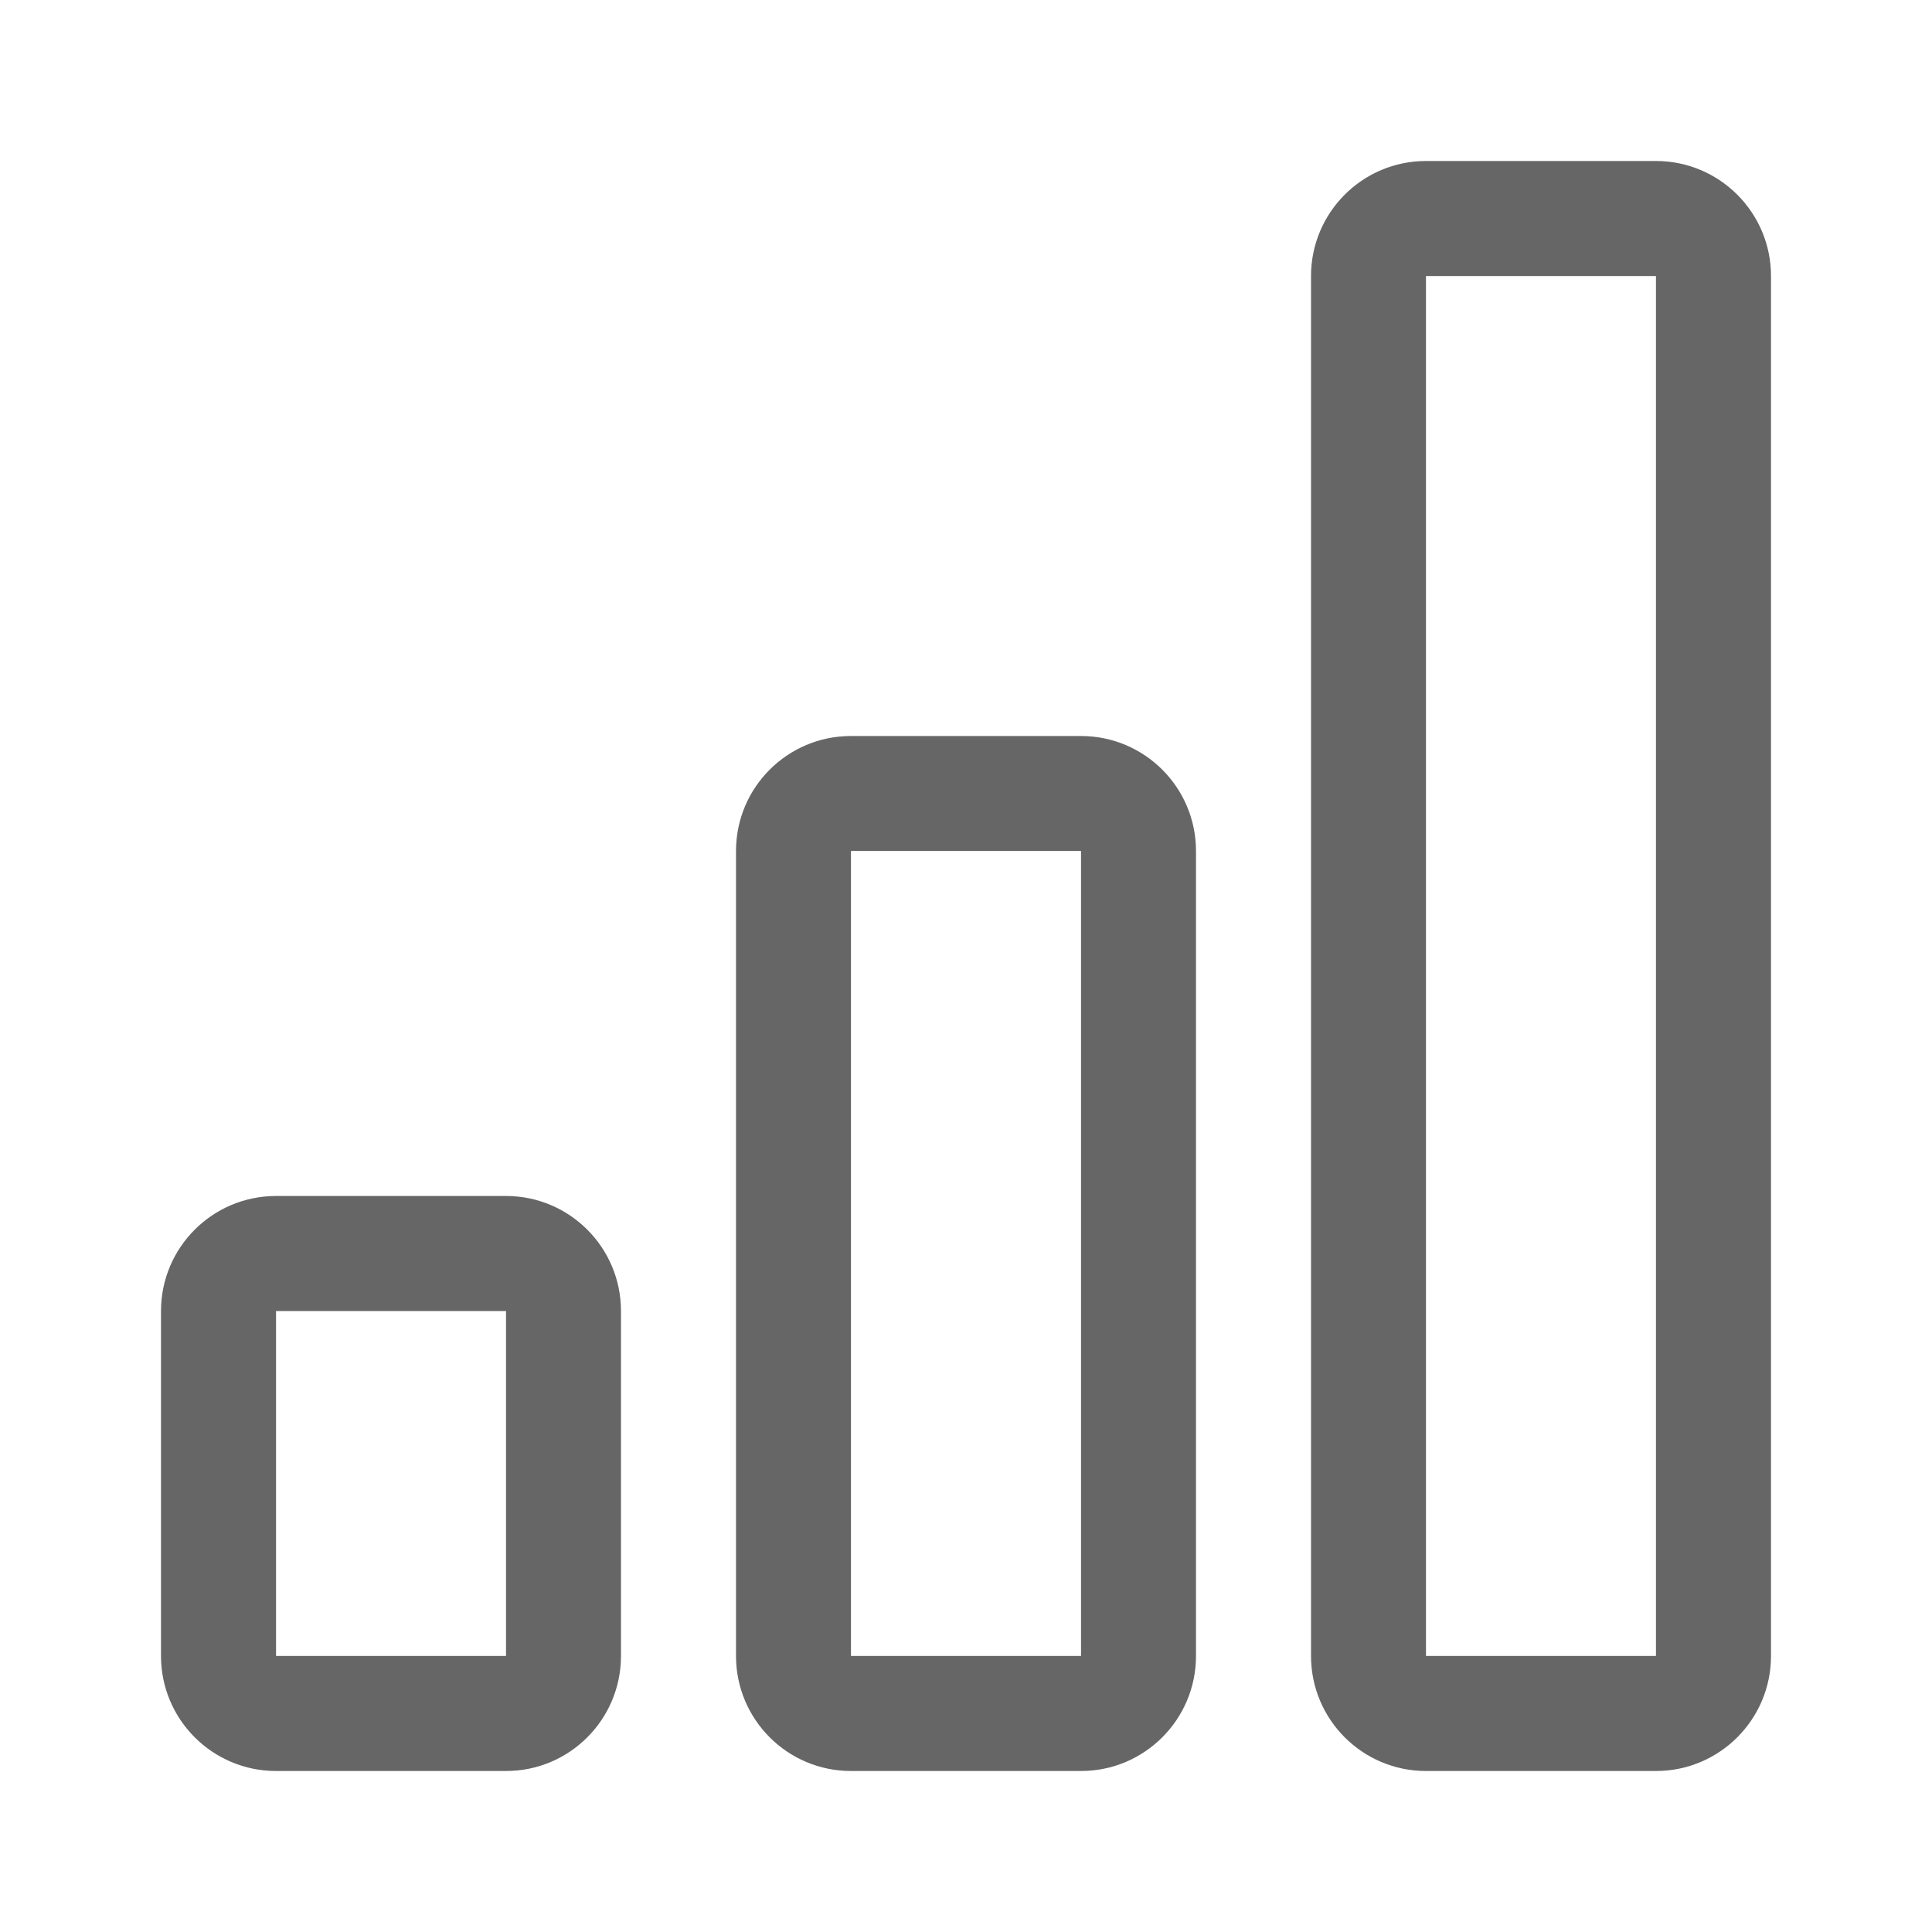
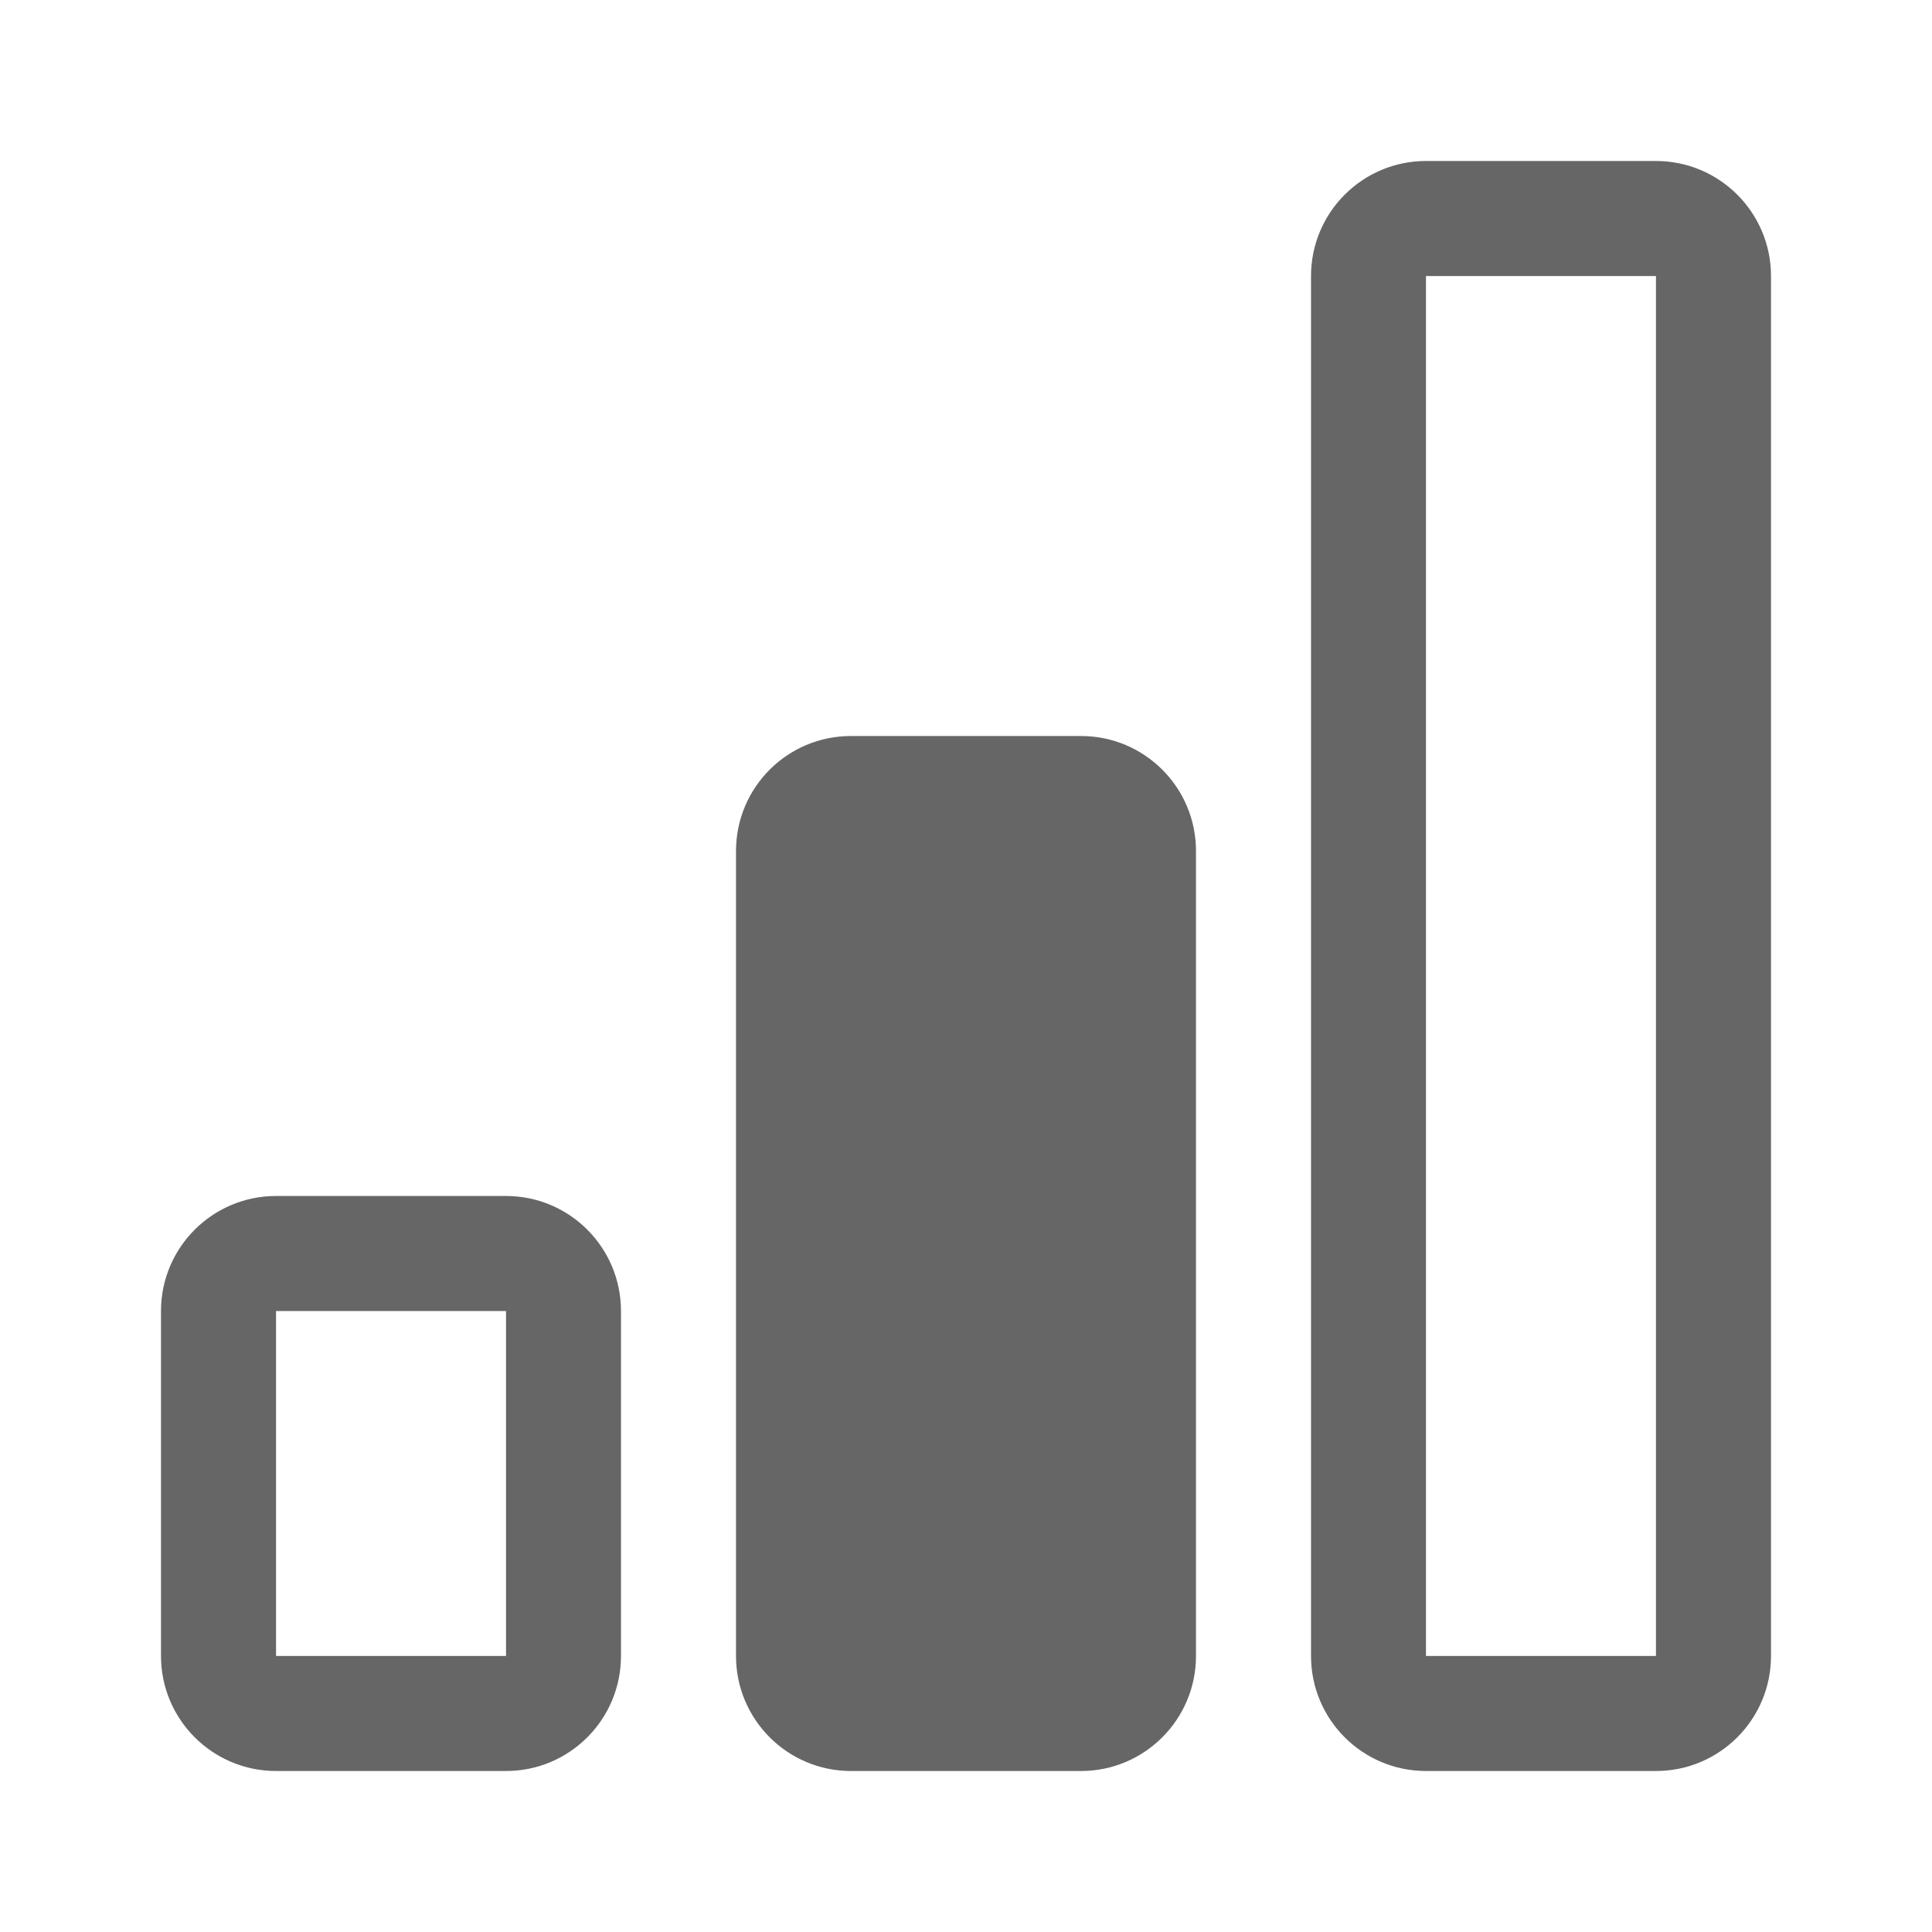
<svg xmlns="http://www.w3.org/2000/svg" width="24" height="24" viewBox="0 0 24 24" fill="none">
-   <path d="M6.286 16.286H3.429V20.571H6.286V16.286ZM13.429 10.571H10.571V20.571H13.429V10.571ZM20.571 3.429V20.571H17.714V3.429L20.571 3.429ZM17.714 2C16.925 2 16.286 2.64 16.286 3.429V20.571C16.286 21.36 16.925 22 17.714 22H20.571C21.36 22 22 21.36 22 20.571V3.429C22 2.64 21.36 2 20.571 2H17.714ZM9.143 10.571C9.143 9.782 9.782 9.143 10.571 9.143H13.429C14.217 9.143 14.857 9.782 14.857 10.571V20.571C14.857 21.36 14.217 22 13.429 22H10.571C9.782 22 9.143 21.36 9.143 20.571V10.571ZM2 16.286C2 15.497 2.64 14.857 3.429 14.857H6.286C7.075 14.857 7.714 15.497 7.714 16.286V20.571C7.714 21.36 7.075 22 6.286 22H3.429C2.64 22 2 21.36 2 20.571V16.286Z" fill="#666666" />
+   <path d="M6.286 16.286H3.429V20.571H6.286V16.286ZM13.429 10.571V20.571H13.429V10.571ZM20.571 3.429V20.571H17.714V3.429L20.571 3.429ZM17.714 2C16.925 2 16.286 2.64 16.286 3.429V20.571C16.286 21.36 16.925 22 17.714 22H20.571C21.36 22 22 21.36 22 20.571V3.429C22 2.64 21.36 2 20.571 2H17.714ZM9.143 10.571C9.143 9.782 9.782 9.143 10.571 9.143H13.429C14.217 9.143 14.857 9.782 14.857 10.571V20.571C14.857 21.36 14.217 22 13.429 22H10.571C9.782 22 9.143 21.36 9.143 20.571V10.571ZM2 16.286C2 15.497 2.64 14.857 3.429 14.857H6.286C7.075 14.857 7.714 15.497 7.714 16.286V20.571C7.714 21.36 7.075 22 6.286 22H3.429C2.64 22 2 21.36 2 20.571V16.286Z" fill="#666666" />
</svg>